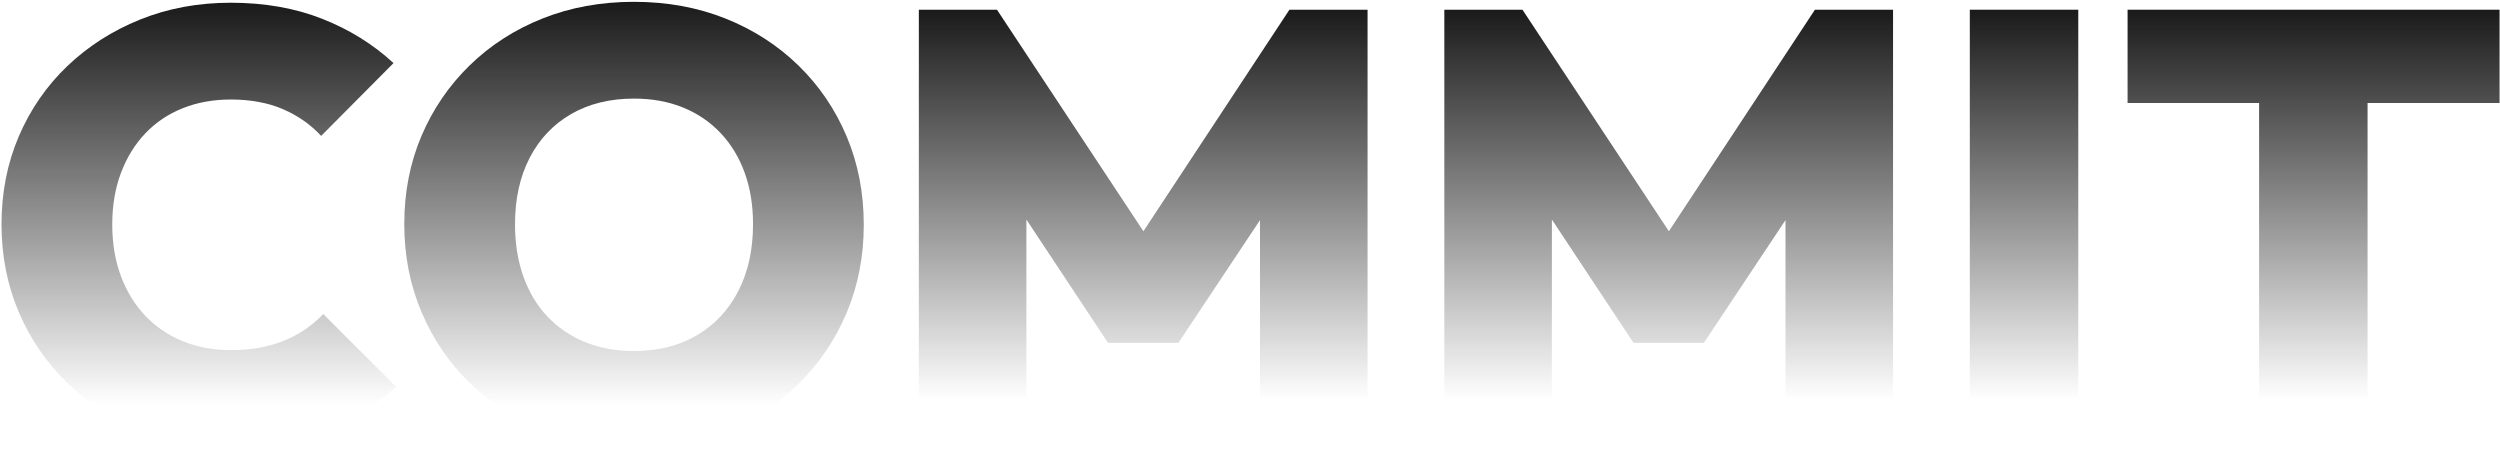
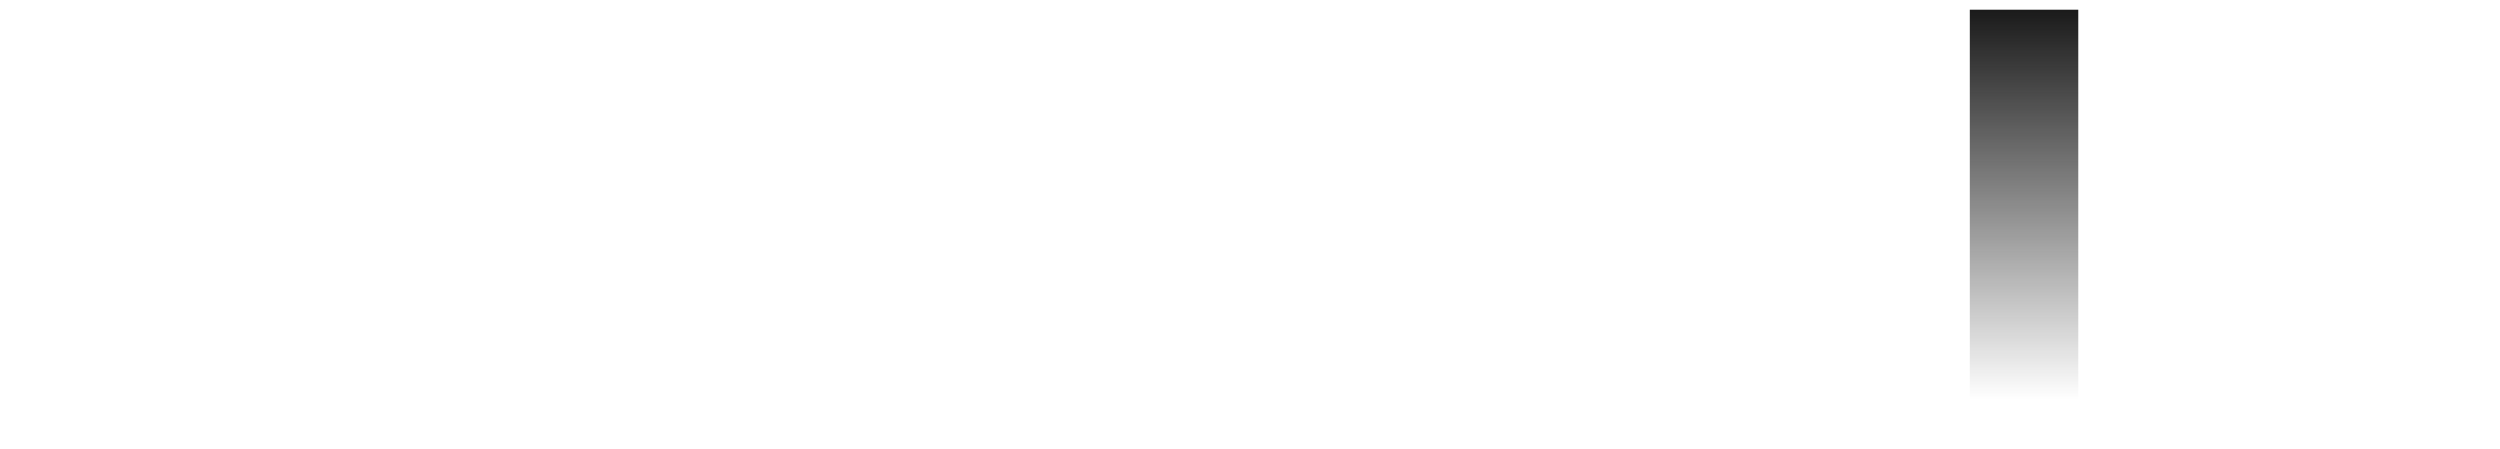
<svg xmlns="http://www.w3.org/2000/svg" width="824px" height="148px" viewBox="0 0 824 148" version="1.1">
  <title>COMMIT</title>
  <defs>
    <linearGradient x1="50%" y1="0%" x2="50%" y2="90.549%" id="linearGradient-1">
      <stop stop-color="#1A1A1A" offset="0%" />
      <stop stop-color="#141414" stop-opacity="0" offset="100%" />
    </linearGradient>
    <linearGradient x1="50%" y1="0%" x2="50%" y2="90.549%" id="linearGradient-2">
      <stop stop-color="#1A1A1A" offset="0%" />
      <stop stop-color="#141414" stop-opacity="0" offset="100%" />
    </linearGradient>
    <linearGradient x1="50%" y1="0%" x2="50%" y2="90.549%" id="linearGradient-3">
      <stop stop-color="#1A1A1A" offset="0%" />
      <stop stop-color="#141414" stop-opacity="0" offset="100%" />
    </linearGradient>
    <linearGradient x1="50%" y1="0%" x2="50%" y2="90.549%" id="linearGradient-4">
      <stop stop-color="#1A1A1A" offset="0%" />
      <stop stop-color="#141414" stop-opacity="0" offset="100%" />
    </linearGradient>
    <linearGradient x1="50%" y1="0%" x2="50%" y2="90.549%" id="linearGradient-5">
      <stop stop-color="#1A1A1A" offset="0%" />
      <stop stop-color="#141414" stop-opacity="0" offset="100%" />
    </linearGradient>
  </defs>
  <g id="Page-1" stroke="none" stroke-width="1" fill="none" fill-rule="evenodd">
    <g id="COMMIT" transform="translate(0.5, 0.6)" fill-rule="nonzero">
-       <path d="M75.85,146.7 C65.117,146.7 55.15,144.867 45.95,141.2 C36.75,137.533 28.7,132.375 21.8,125.725 C14.9,119.075 9.542,111.283 5.725,102.35 C1.908,93.417 -5.68434189e-14,83.75 -5.68434189e-14,73.35 C-5.68434189e-14,62.85 1.908,53.158 5.725,44.275 C9.542,35.392 14.875,27.683 21.725,21.15 C28.575,14.617 36.575,9.508 45.725,5.825 C54.875,2.142 64.817,0.3 75.55,0.3 C86.683,0.3 96.733,2.067 105.7,5.6 C114.667,9.133 122.5,14 129.2,20.2 L105.35,44.2 C101.917,40.467 97.733,37.533 92.8,35.4 C87.867,33.267 82.117,32.2 75.55,32.2 C69.817,32.2 64.558,33.15 59.775,35.05 C54.992,36.95 50.875,39.708 47.425,43.325 C43.975,46.942 41.292,51.292 39.375,56.375 C37.458,61.458 36.5,67.117 36.5,73.35 C36.5,79.683 37.458,85.392 39.375,90.475 C41.292,95.558 43.975,99.908 47.425,103.525 C50.875,107.142 54.992,109.925 59.775,111.875 C64.558,113.825 69.817,114.8 75.55,114.8 C82.183,114.8 88.017,113.775 93.05,111.725 C98.083,109.675 102.417,106.733 106.05,102.9 L130.05,126.9 C123.15,133.133 115.317,137.992 106.55,141.475 C97.783,144.958 87.55,146.7 75.85,146.7 Z" id="Path" fill="url(#linearGradient-1)" />
-       <path d="M208.85,147 C197.95,147 187.892,145.133 178.675,141.4 C169.458,137.667 161.408,132.475 154.525,125.825 C147.642,119.175 142.292,111.358 138.475,102.375 C134.658,93.392 132.75,83.7 132.75,73.3 C132.75,62.8 134.633,53.117 138.4,44.25 C142.167,35.383 147.458,27.625 154.275,20.975 C161.092,14.325 169.1,9.167 178.3,5.5 C187.5,1.833 197.55,0 208.45,0 C219.35,0 229.4,1.833 238.6,5.5 C247.8,9.167 255.817,14.325 262.65,20.975 C269.483,27.625 274.783,35.417 278.55,44.35 C282.317,53.283 284.2,63 284.2,73.5 C284.2,83.9 282.317,93.567 278.55,102.5 C274.783,111.433 269.492,119.242 262.675,125.925 C255.858,132.608 247.875,137.792 238.725,141.475 C229.575,145.158 219.617,147 208.85,147 Z M208.45,115.1 C216.417,115.1 223.342,113.367 229.225,109.9 C235.108,106.433 239.658,101.558 242.875,95.275 C246.092,88.992 247.7,81.667 247.7,73.3 C247.7,67.067 246.783,61.417 244.95,56.35 C243.117,51.283 240.467,46.917 237,43.25 C233.533,39.583 229.4,36.775 224.6,34.825 C219.8,32.875 214.417,31.9 208.45,31.9 C200.517,31.9 193.608,33.6 187.725,37 C181.842,40.4 177.292,45.208 174.075,51.425 C170.858,57.642 169.25,64.933 169.25,73.3 C169.25,79.633 170.167,85.375 172,90.525 C173.833,95.675 176.475,100.075 179.925,103.725 C183.375,107.375 187.508,110.183 192.325,112.15 C197.142,114.117 202.517,115.1 208.45,115.1 Z" id="Shape" fill="url(#linearGradient-2)" />
-       <polygon id="Path" fill="url(#linearGradient-3)" points="302.35 144.4 302.35 2.6 328.1 2.6 382.4 84.75 370.35 84.75 424.5 2.6 450.25 2.6 450.25 144.4 414.8 144.4 414.8 61.9 420.45 63.45 387.9 112.4 364.7 112.4 332.3 63.45 337.8 61.9 337.8 144.4" />
-       <polygon id="Path" fill="url(#linearGradient-3)" points="475.55 144.4 475.55 2.6 501.3 2.6 555.6 84.75 543.55 84.75 597.7 2.6 623.45 2.6 623.45 144.4 588 144.4 588 61.9 593.65 63.45 561.1 112.4 537.9 112.4 505.5 63.45 511 61.9 511 144.4" />
      <polygon id="Path" fill="url(#linearGradient-4)" points="648.75 144.4 648.75 2.6 684.5 2.6 684.5 144.4" />
-       <path d="M744.1,144.4 L744.1,3.6 L779.85,3.6 L779.85,144.4 L744.1,144.4 Z M700.75,33.35 L700.75,2.6 L823.35,2.6 L823.35,33.35 L700.75,33.35 Z" id="Shape" fill="url(#linearGradient-5)" />
    </g>
  </g>
</svg>